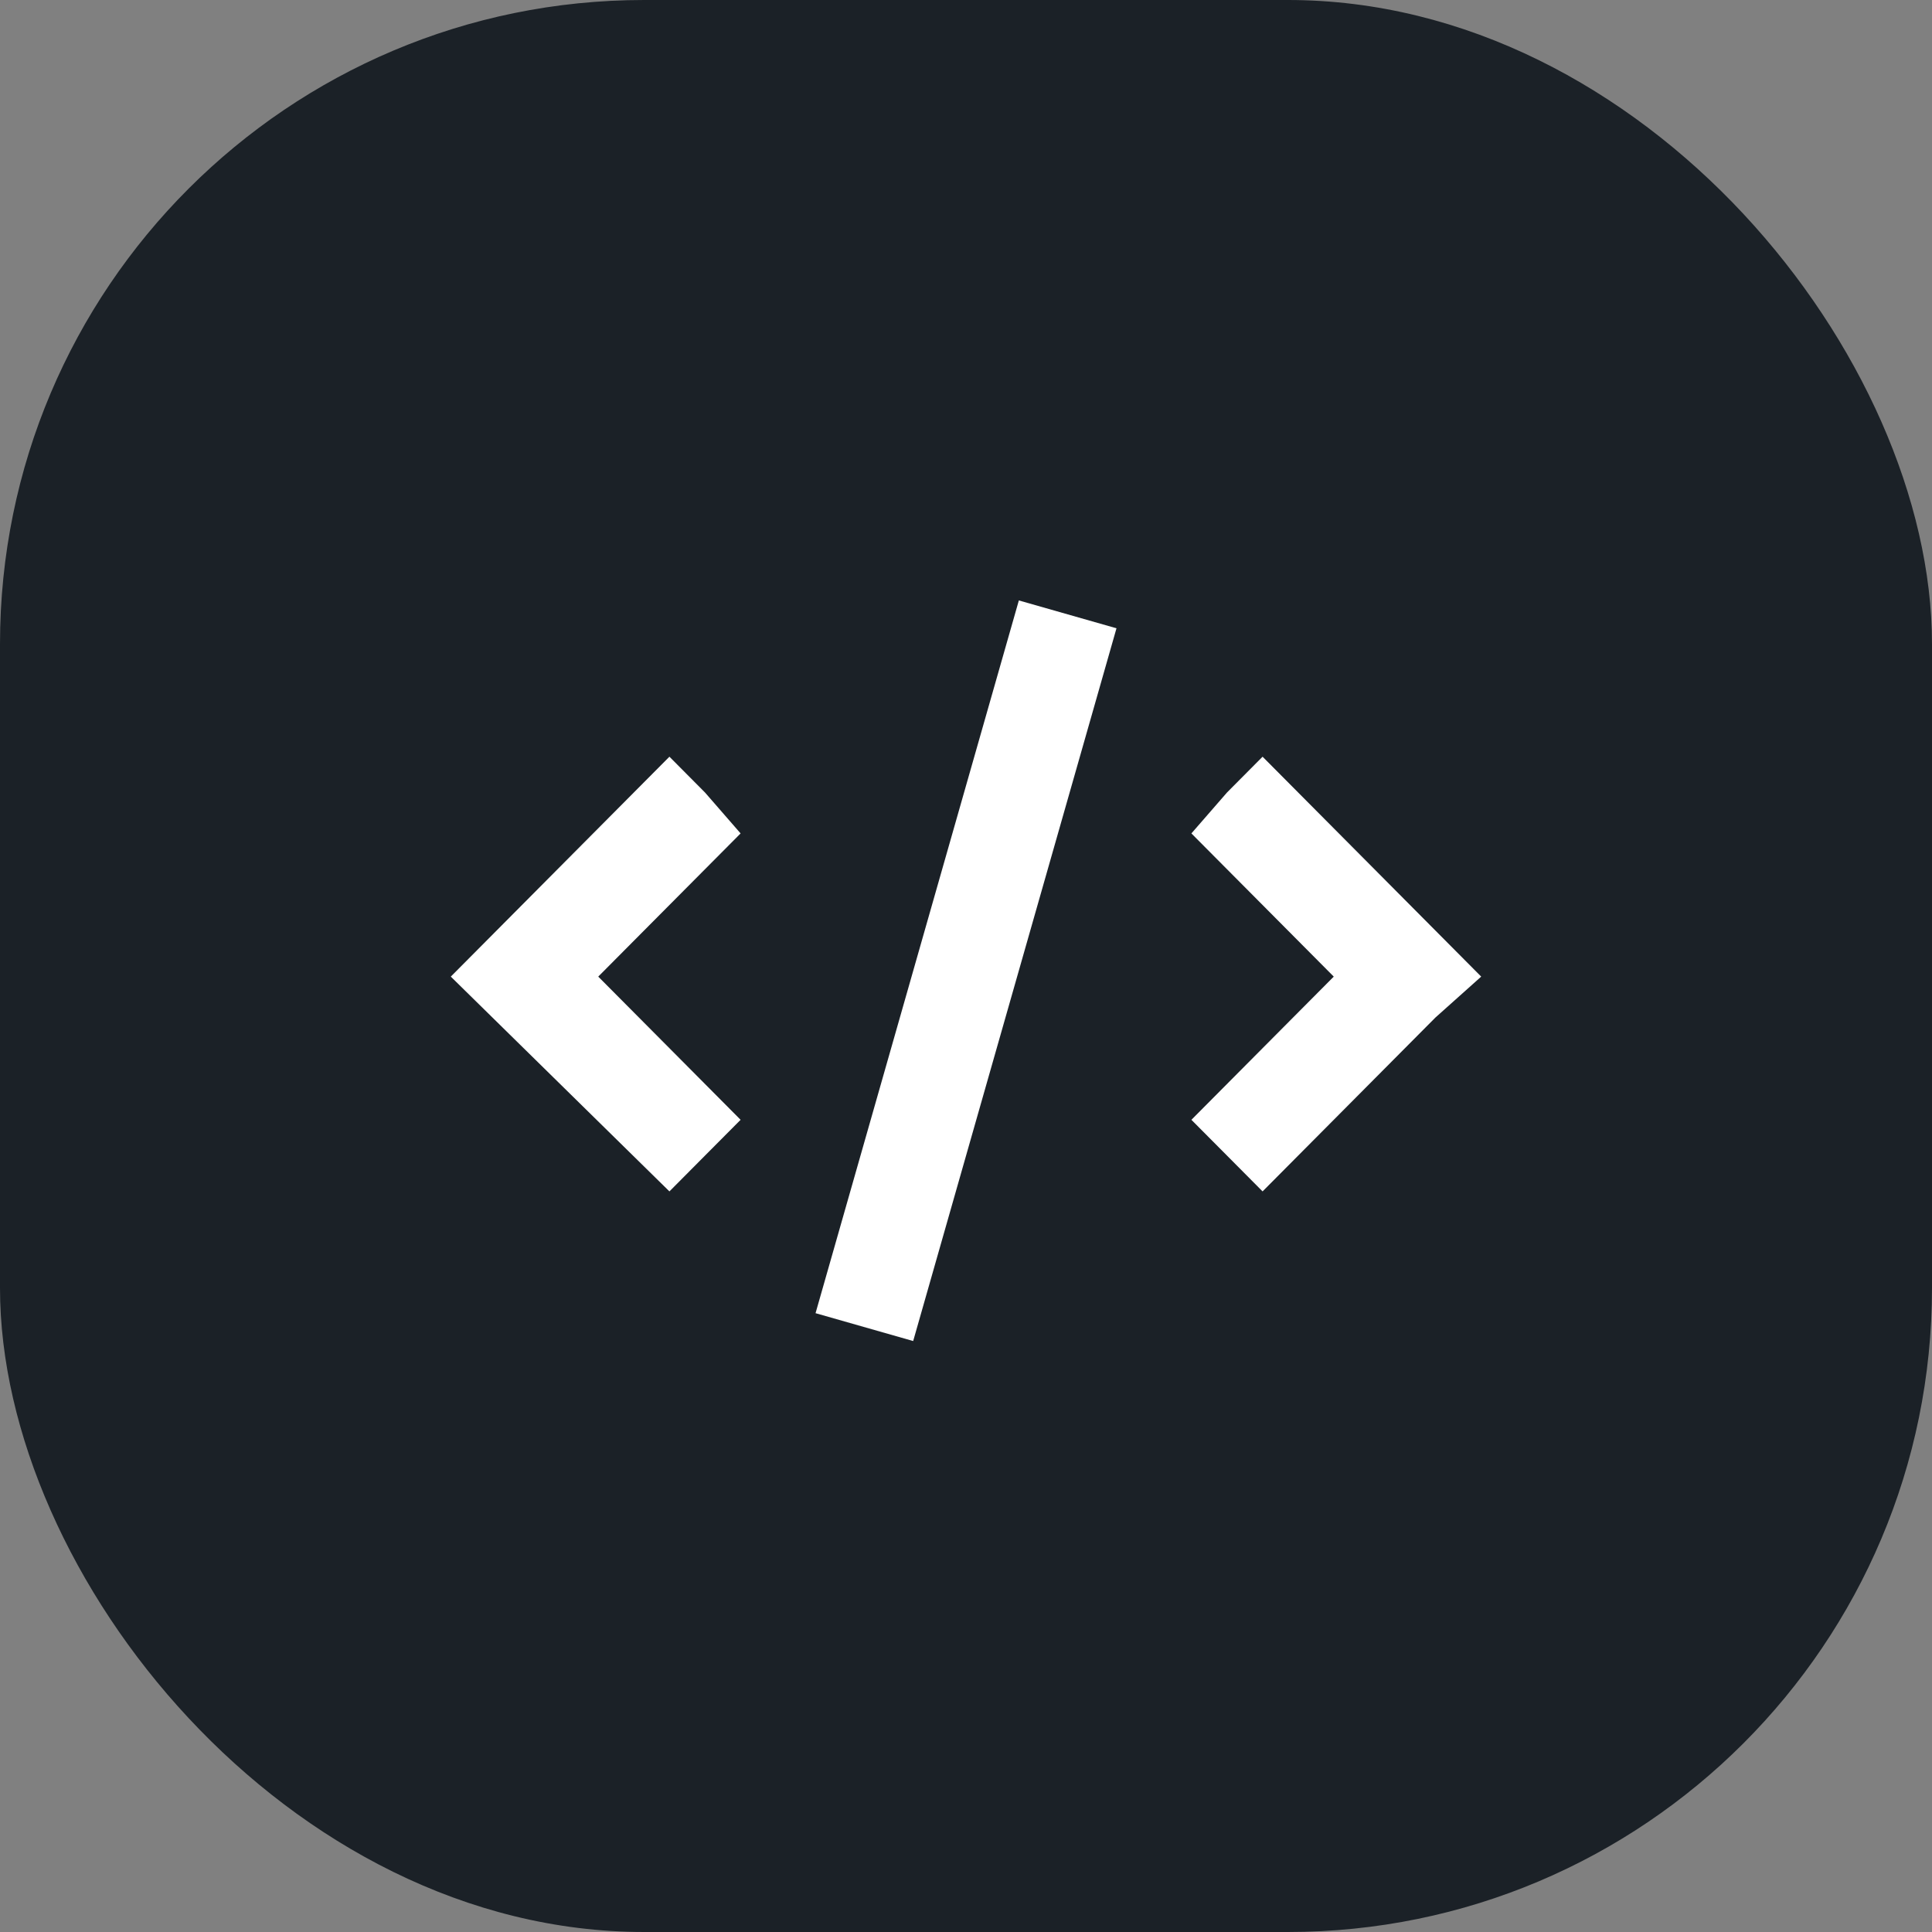
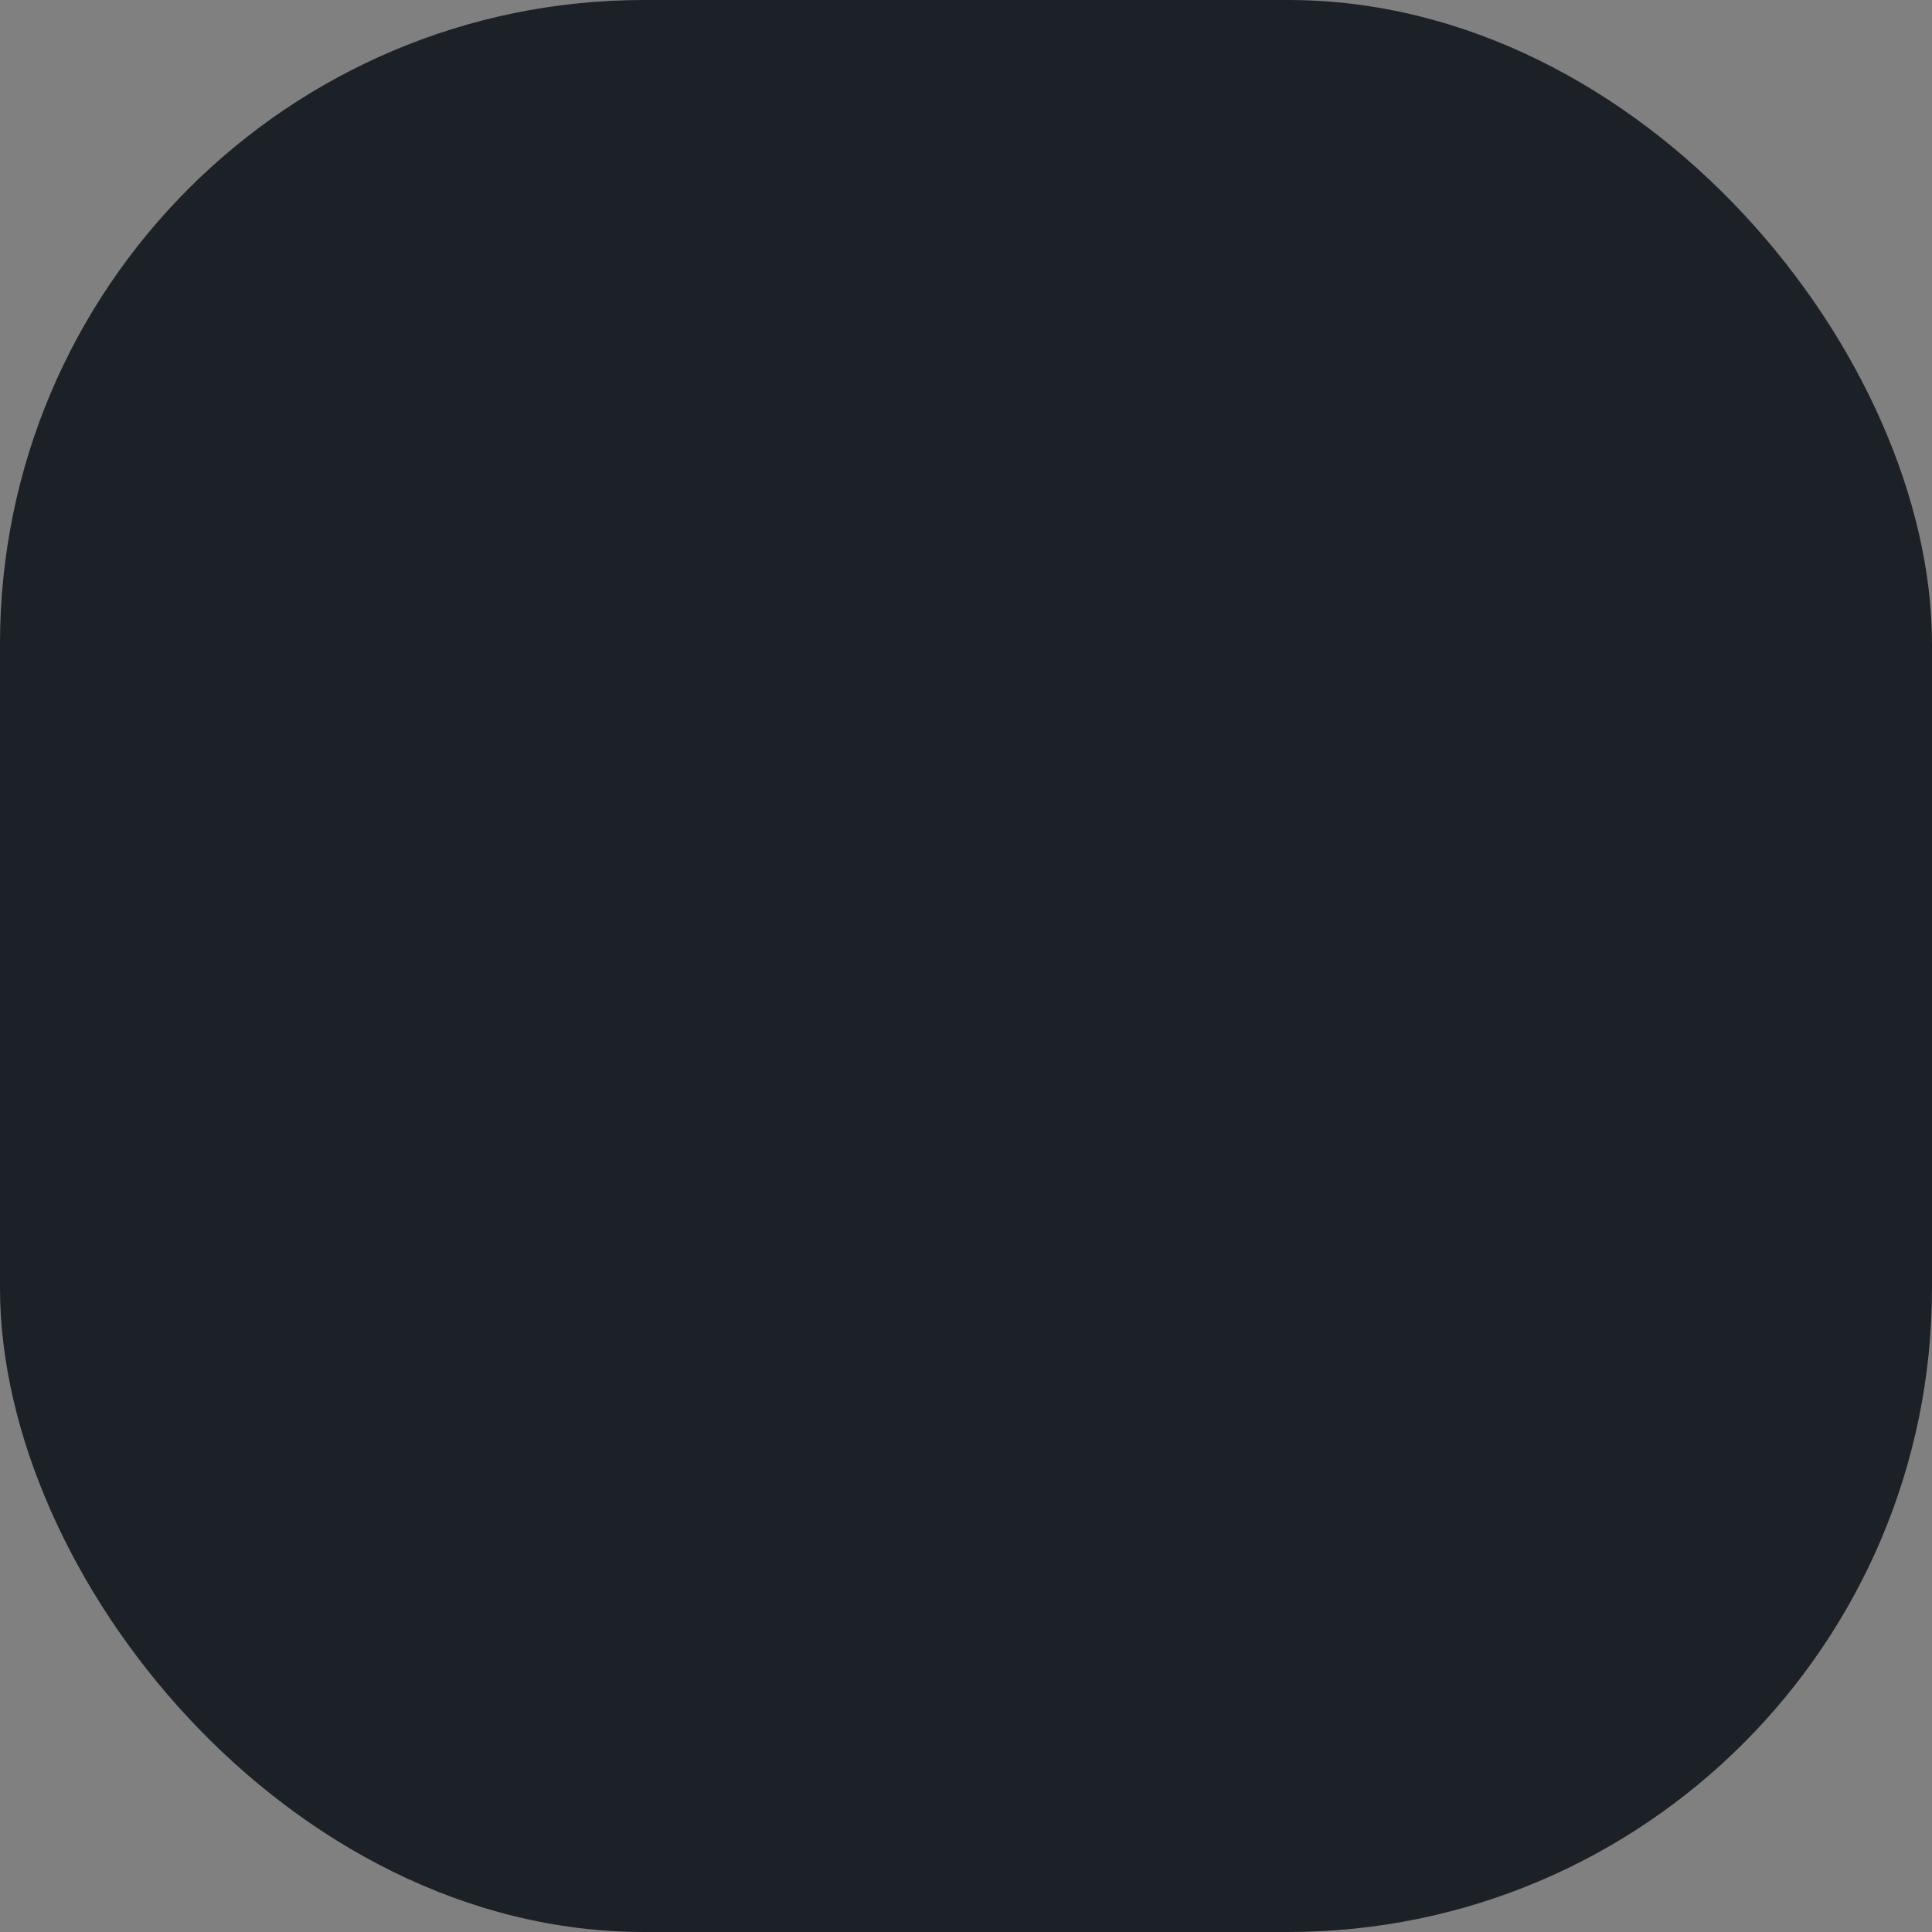
<svg xmlns="http://www.w3.org/2000/svg" width="120px" height="120px" viewBox="0 0 120 120" version="1.1">
  <rect x="0" y="0" width="120" height="120" fill="#808080" stroke="none" />
  <title>Artboard</title>
  <g id="Artboard" stroke="none" stroke-width="1" fill="none" fill-rule="evenodd">
    <rect id="Rectangle" fill="#1B2127" x="0" y="0" width="120" height="120" rx="40" />
    <g id="icon" transform="translate(28, 37.294)" fill="#FFFFFF" fill-rule="nonzero">
-       <path d="M18,14.471 L15.789,11.93 L13.579,9.706 L2.842,20.506 L0,23.365 L13.579,36.706 L15.789,34.482 L18,32.259 L12.316,26.541 L9.158,23.365 L12.316,20.188 L18,14.471 Z M48.211,11.93 L46,14.471 L51.684,20.188 L54.842,23.365 L51.684,26.541 L46,32.259 L48.211,34.482 L50.421,36.706 L61.158,25.906 L64,23.365 L50.421,9.706 L48.211,11.93 Z M28.719,46 L22.655,44.27 L35.283,0 L41.347,1.73 L28.719,46 Z" id="Combined-Shape" />
-     </g>
+       </g>
  </g>
</svg>